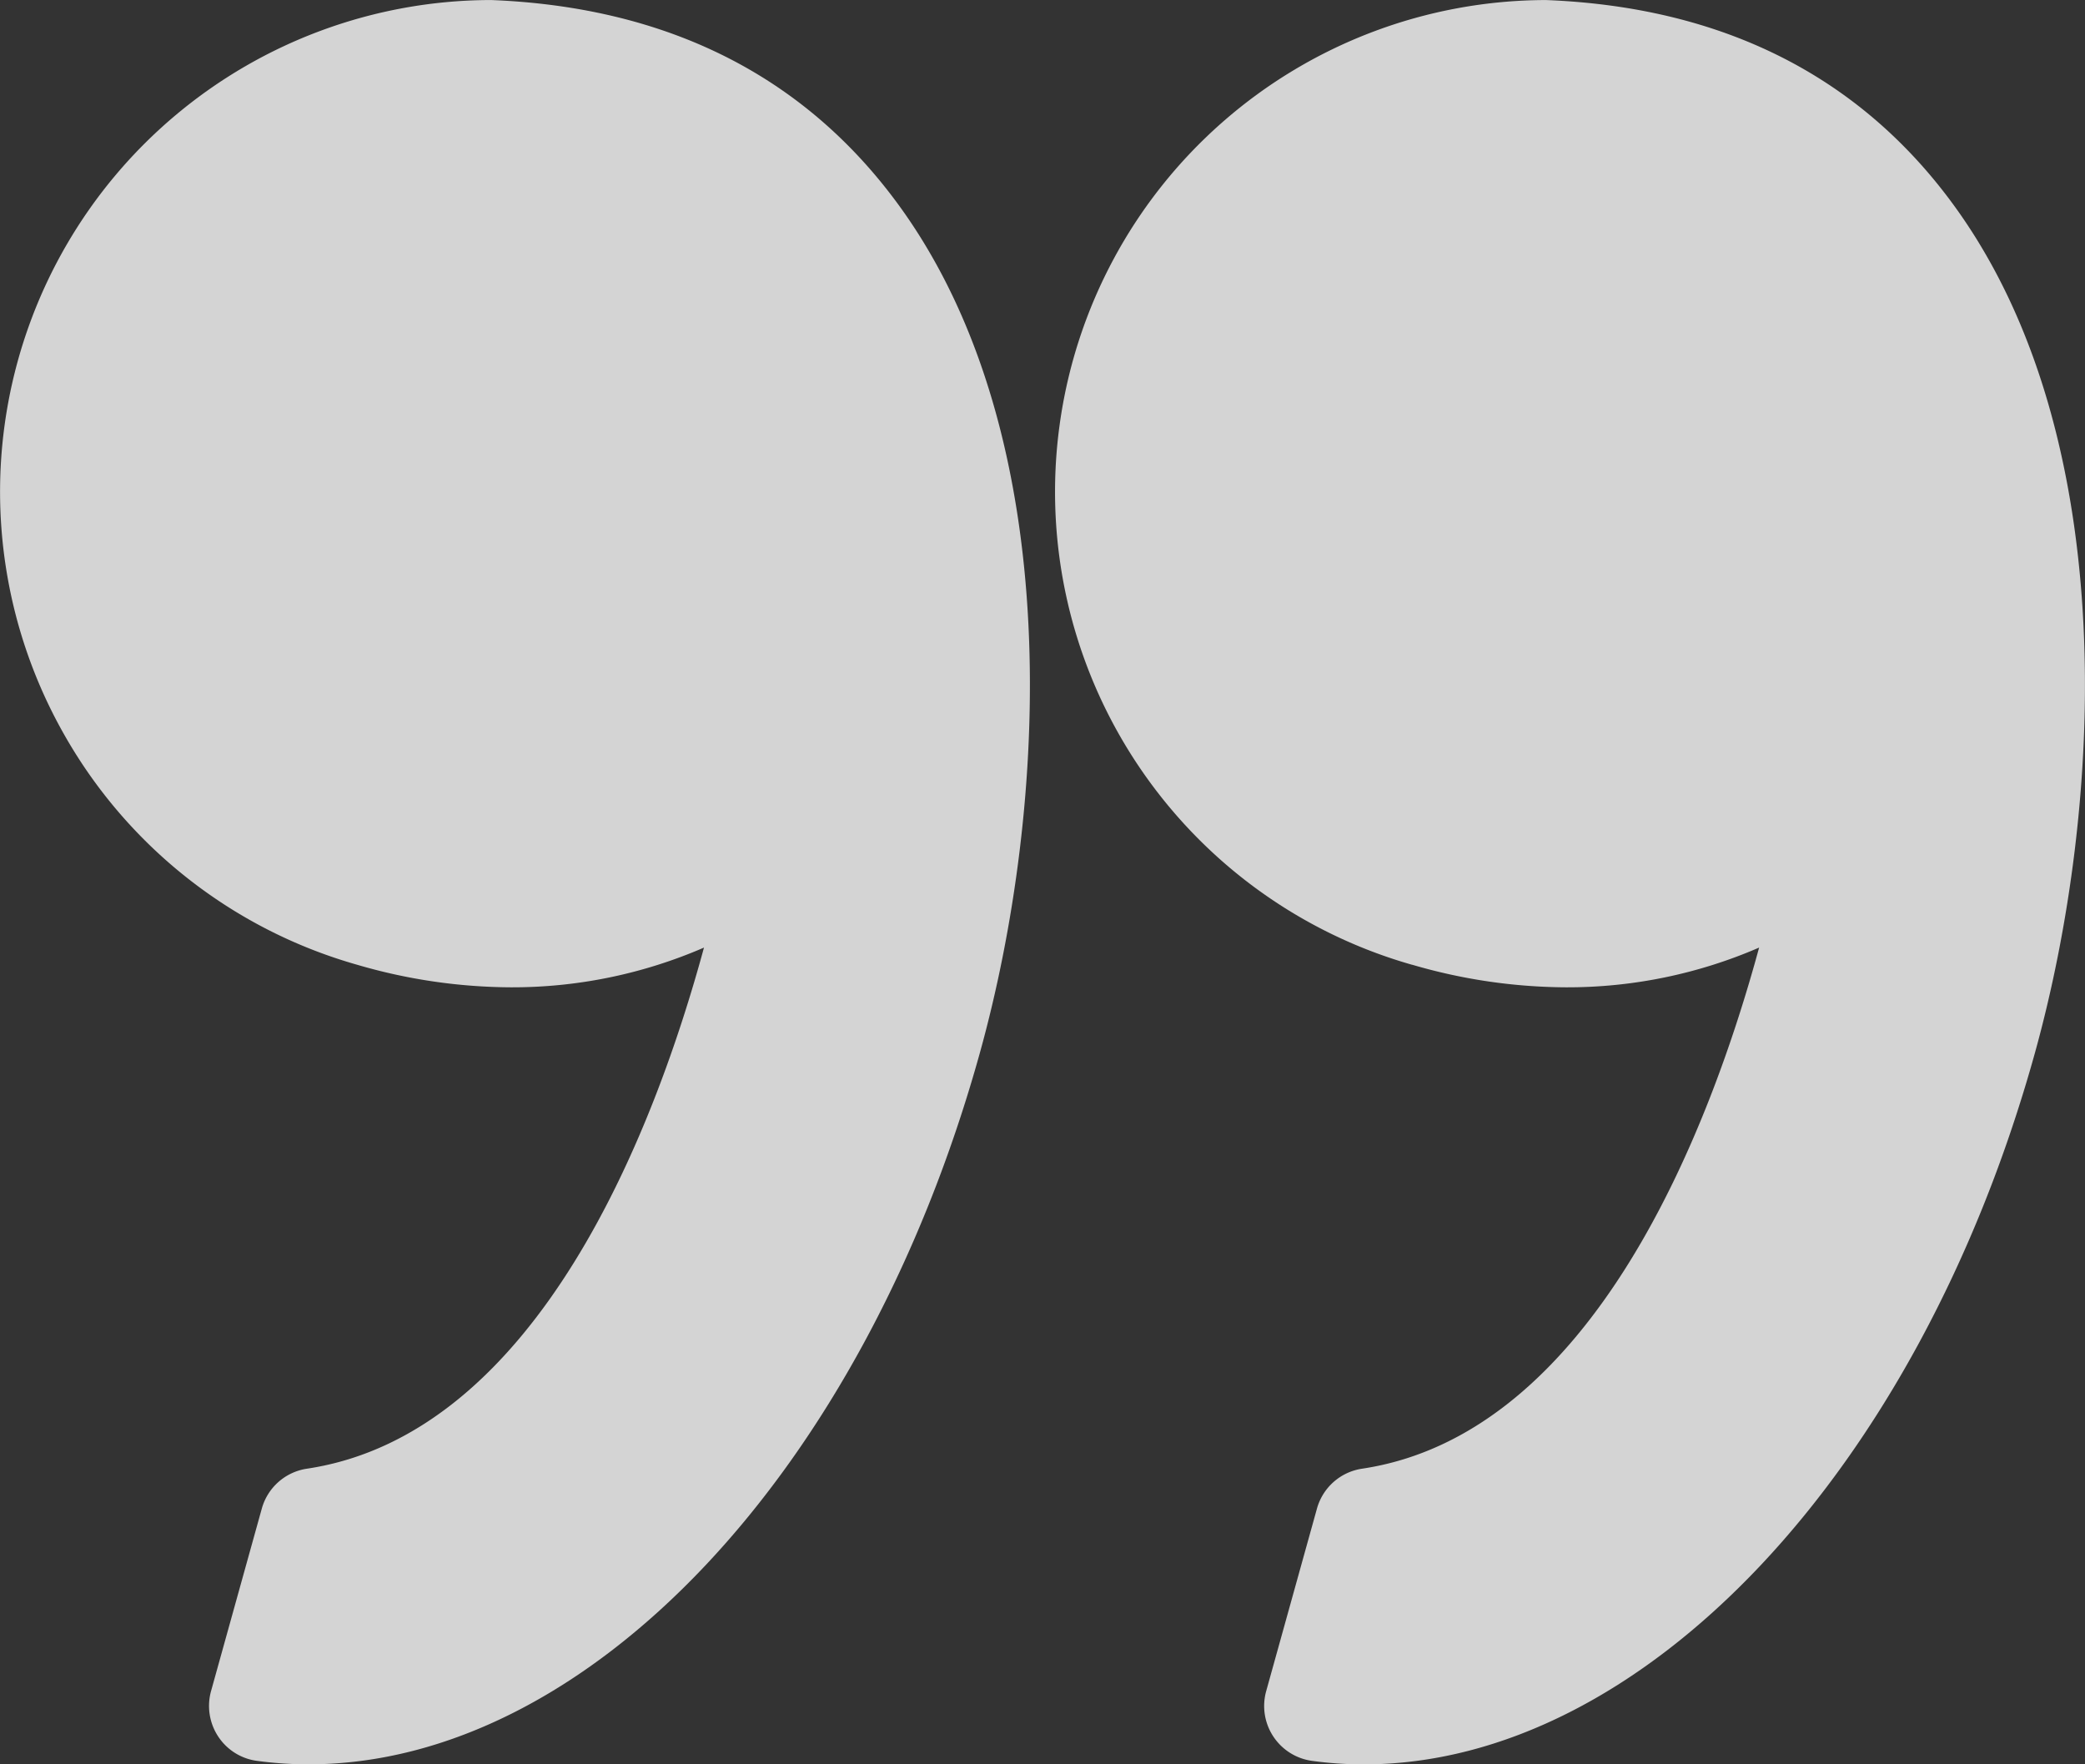
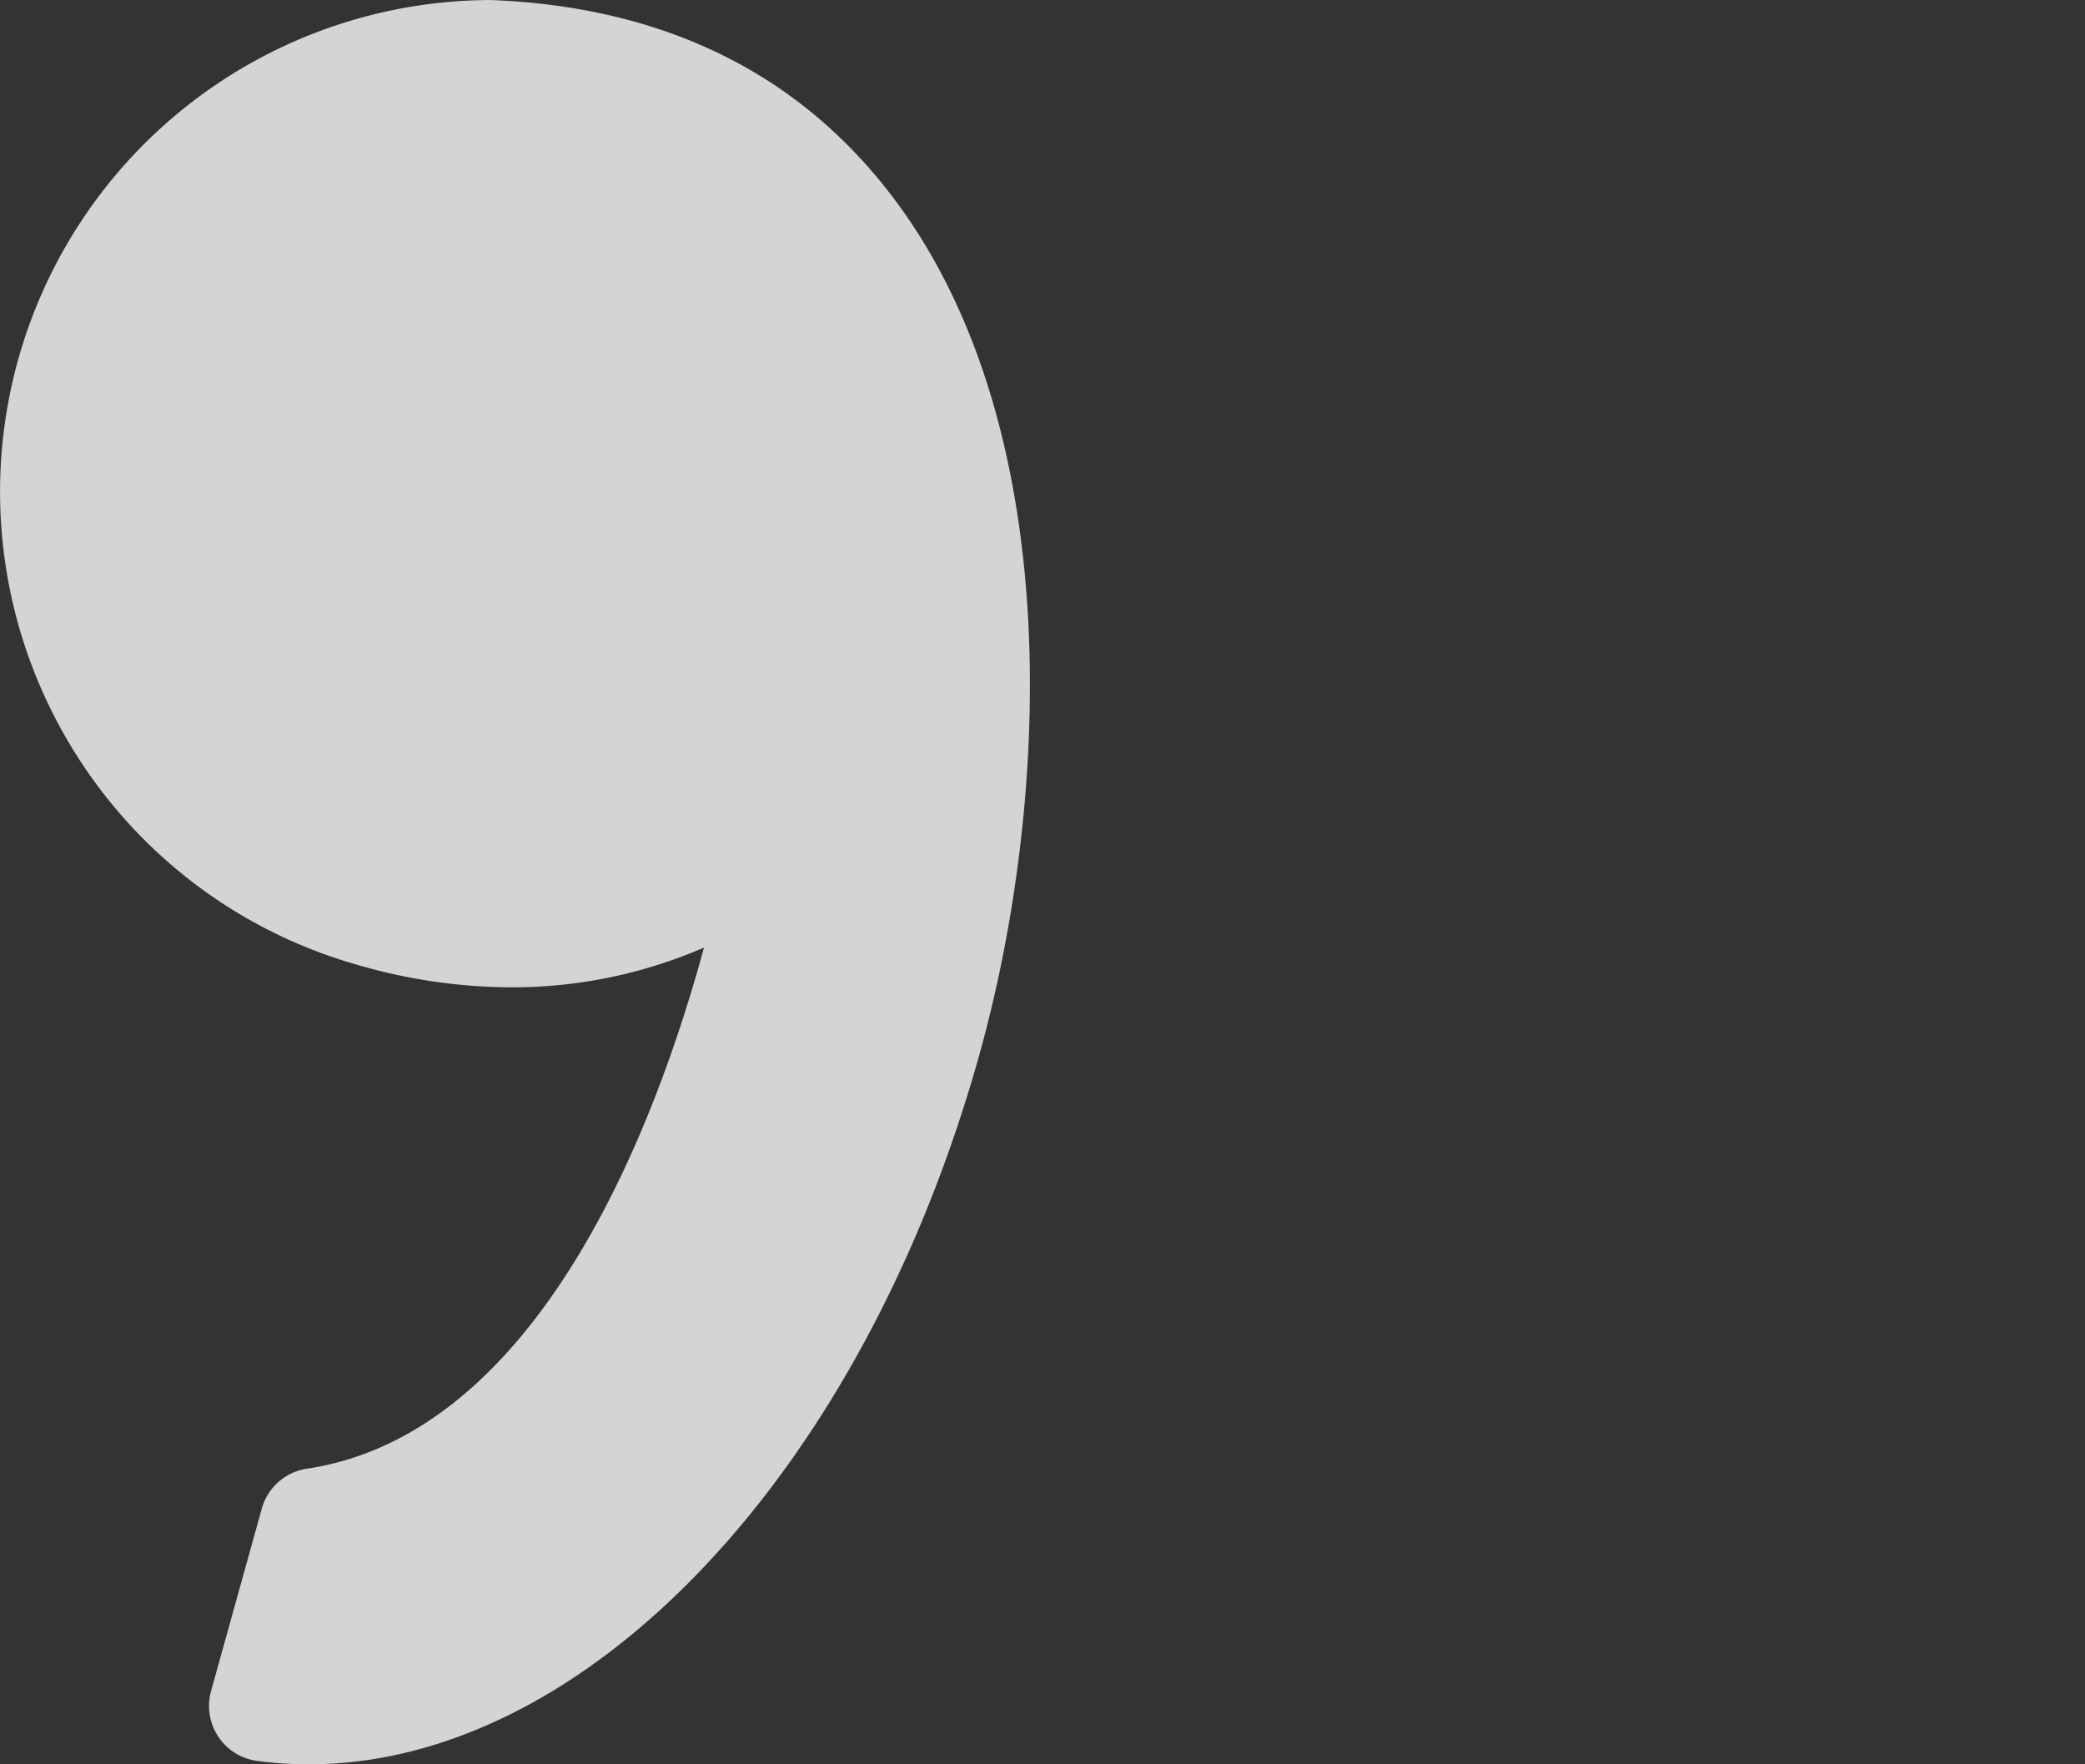
<svg xmlns="http://www.w3.org/2000/svg" width="104" height="88" viewBox="0 0 104 88">
  <rect x="0" y="0" width="104" height="88" fill="#333333" stroke="none" />
  <defs>
    <style>.a{opacity:0.847;}.b{fill:#f1f1f1;}</style>
  </defs>
  <g class="a" transform="translate(104 95.858) rotate(180)">
    <g transform="translate(0 7.858)">
-       <path class="b" d="M33.558,47.739a27.652,27.652,0,0,0-7.677-1.126,24.022,24.022,0,0,0-9.626,1.982c2.42-8.9,8.232-24.263,19.811-25.993a2.756,2.756,0,0,0,2.244-1.988l2.531-9.1a2.763,2.763,0,0,0-2.274-3.482,19.127,19.127,0,0,0-2.589-.177c-13.9,0-27.663,14.579-33.471,35.454C-.9,55.559-1.9,73.972,6.5,85.561c4.7,6.485,11.556,9.948,20.379,10.294l.108,0a24.528,24.528,0,0,0,6.576-48.118Z" transform="translate(0 -7.858)" />
      <path class="b" d="M96.848,59.316A24.47,24.47,0,0,0,82.183,47.739a27.65,27.65,0,0,0-7.676-1.126,24.028,24.028,0,0,0-9.627,1.982c2.42-8.9,8.232-24.263,19.812-25.993a2.757,2.757,0,0,0,2.244-1.988l2.531-9.1a2.774,2.774,0,0,0-.35-2.26,2.745,2.745,0,0,0-1.925-1.221A19.1,19.1,0,0,0,84.6,7.858c-13.9,0-27.663,14.579-33.472,35.454-3.408,12.247-4.408,30.659,3.991,42.251,4.7,6.484,11.556,9.948,20.377,10.293l.109,0A24.527,24.527,0,0,0,96.848,59.316Z" transform="translate(4.005 -7.858)" />
    </g>
  </g>
</svg>